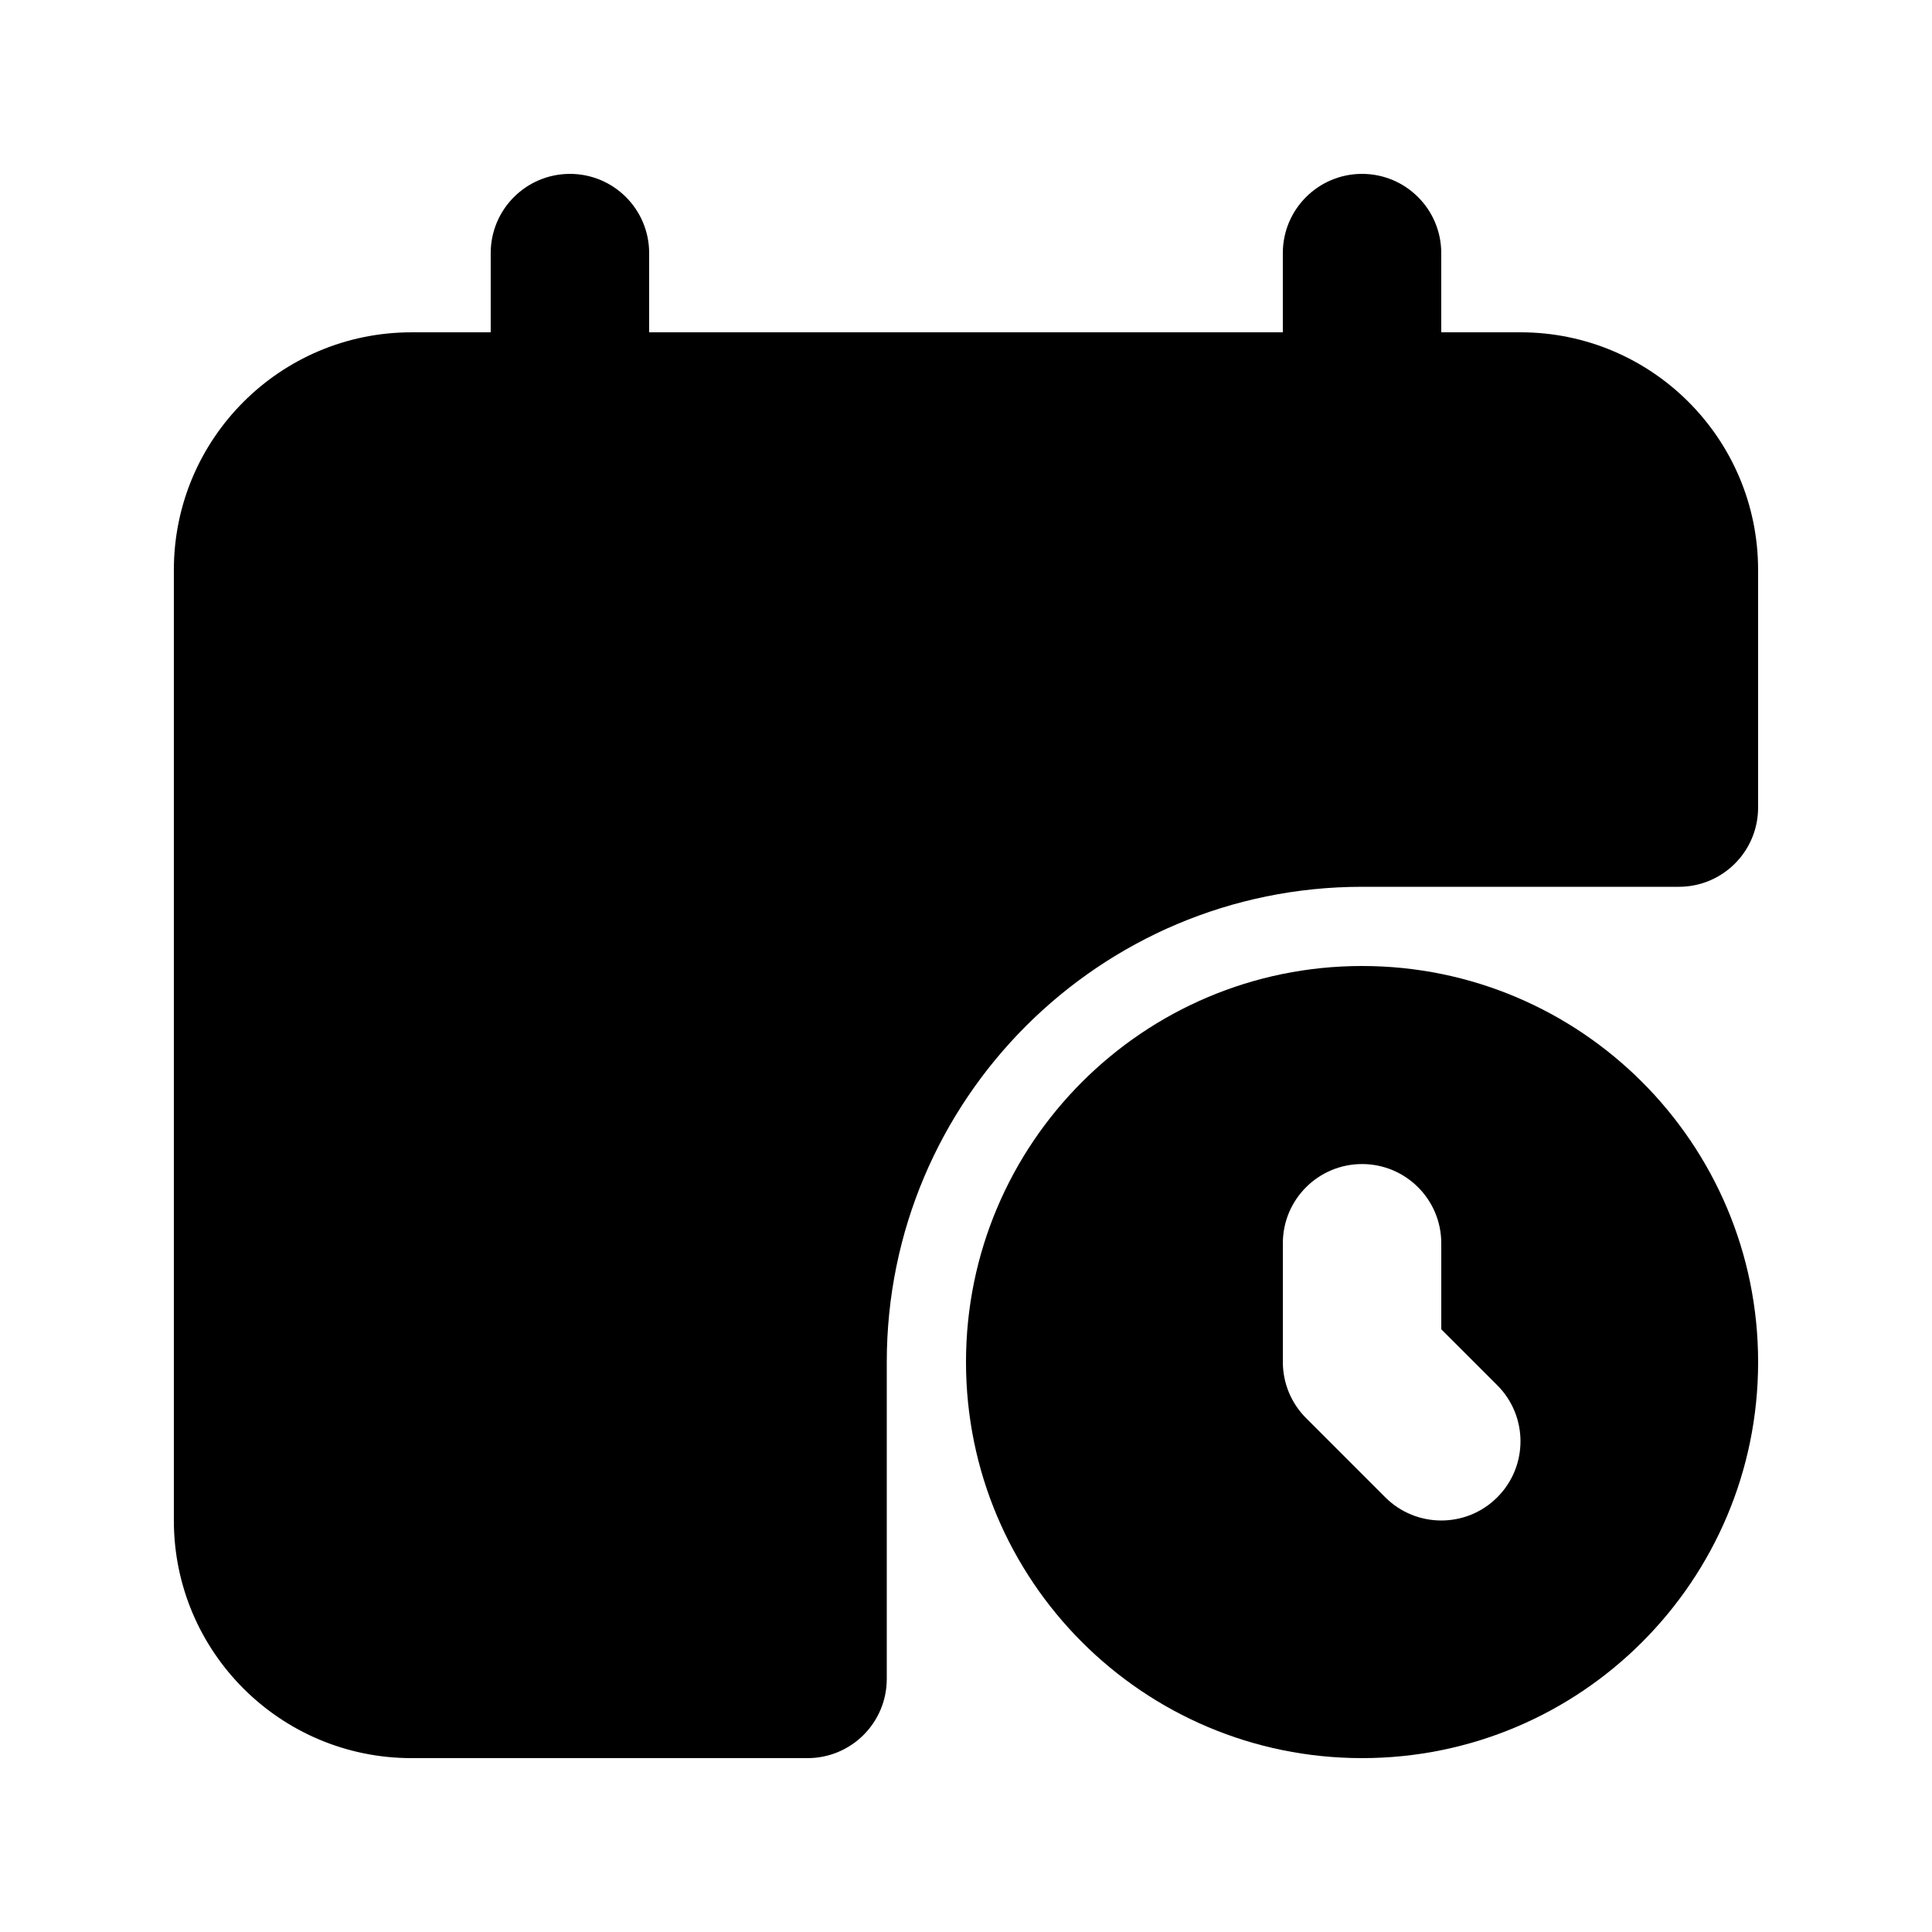
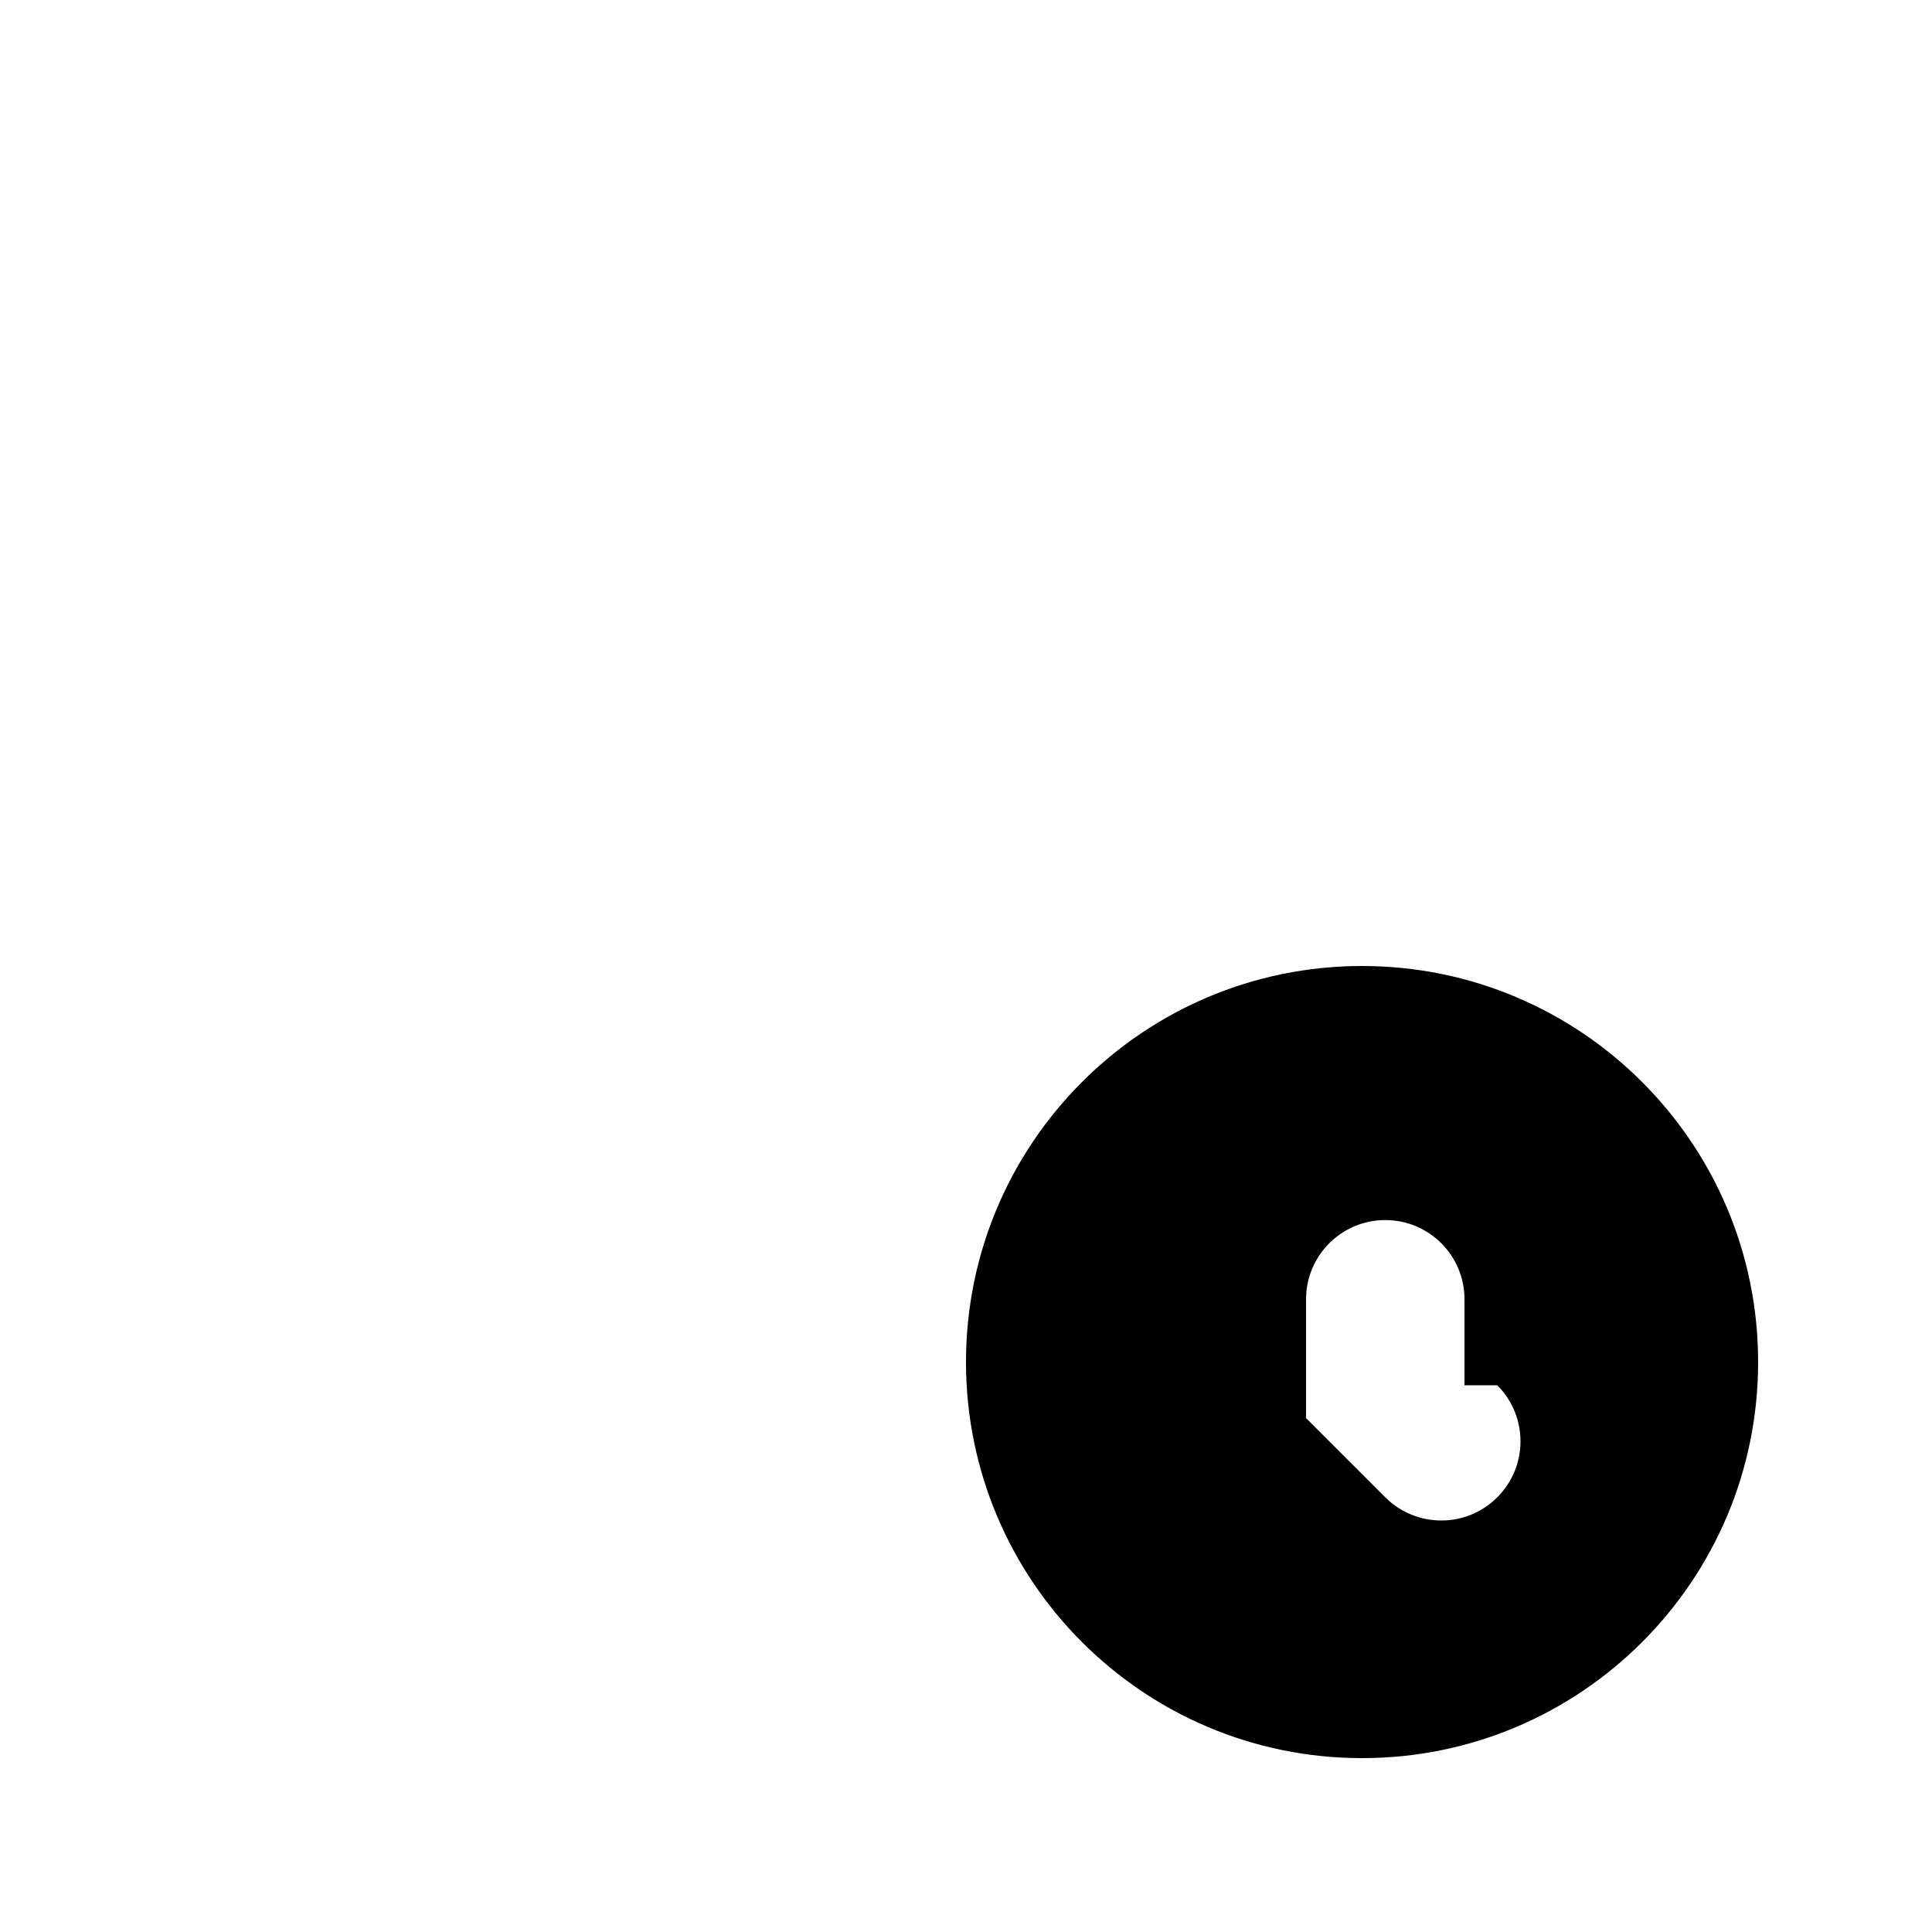
<svg xmlns="http://www.w3.org/2000/svg" fill="#000000" width="800px" height="800px" version="1.1" viewBox="144 144 512 512">
  <g>
-     <path d="m295.04 190.08c11.594 0 20.992 9.398 20.992 20.992v20.992h167.93v-20.992c0-11.594 9.398-20.992 20.992-20.992 11.598 0 20.992 9.398 20.992 20.992v20.992h20.992c34.785 0 62.977 28.195 62.977 62.977v62.977c0 11.594-9.398 20.992-20.992 20.992h-83.969c-69.559 0-125.95 56.391-125.95 125.95v83.969c0 11.594-9.398 20.992-20.992 20.992h-104.96c-34.781 0-62.977-28.191-62.977-62.977v-251.9c0-34.781 28.195-62.977 62.977-62.977h20.992v-20.992c0-11.594 9.398-20.992 20.992-20.992z" />
-     <path d="m504.96 400c-57.965 0-104.96 46.992-104.96 104.96 0 57.969 46.992 104.96 104.96 104.96 57.969 0 104.96-46.992 104.96-104.96 0-57.965-46.992-104.96-104.96-104.96zm35.836 111.11c8.199 8.199 8.199 21.492 0 29.688-8.195 8.199-21.488 8.199-29.688 0l-20.988-20.992c-3.938-3.934-6.152-9.273-6.152-14.844v-31.484c0-11.598 9.398-20.992 20.992-20.992 11.598 0 20.992 9.395 20.992 20.992v22.793z" fill-rule="evenodd" />
+     <path d="m504.96 400c-57.965 0-104.96 46.992-104.96 104.96 0 57.969 46.992 104.96 104.96 104.96 57.969 0 104.96-46.992 104.96-104.96 0-57.965-46.992-104.96-104.96-104.96zm35.836 111.11c8.199 8.199 8.199 21.492 0 29.688-8.195 8.199-21.488 8.199-29.688 0l-20.988-20.992v-31.484c0-11.598 9.398-20.992 20.992-20.992 11.598 0 20.992 9.395 20.992 20.992v22.793z" fill-rule="evenodd" />
  </g>
</svg>